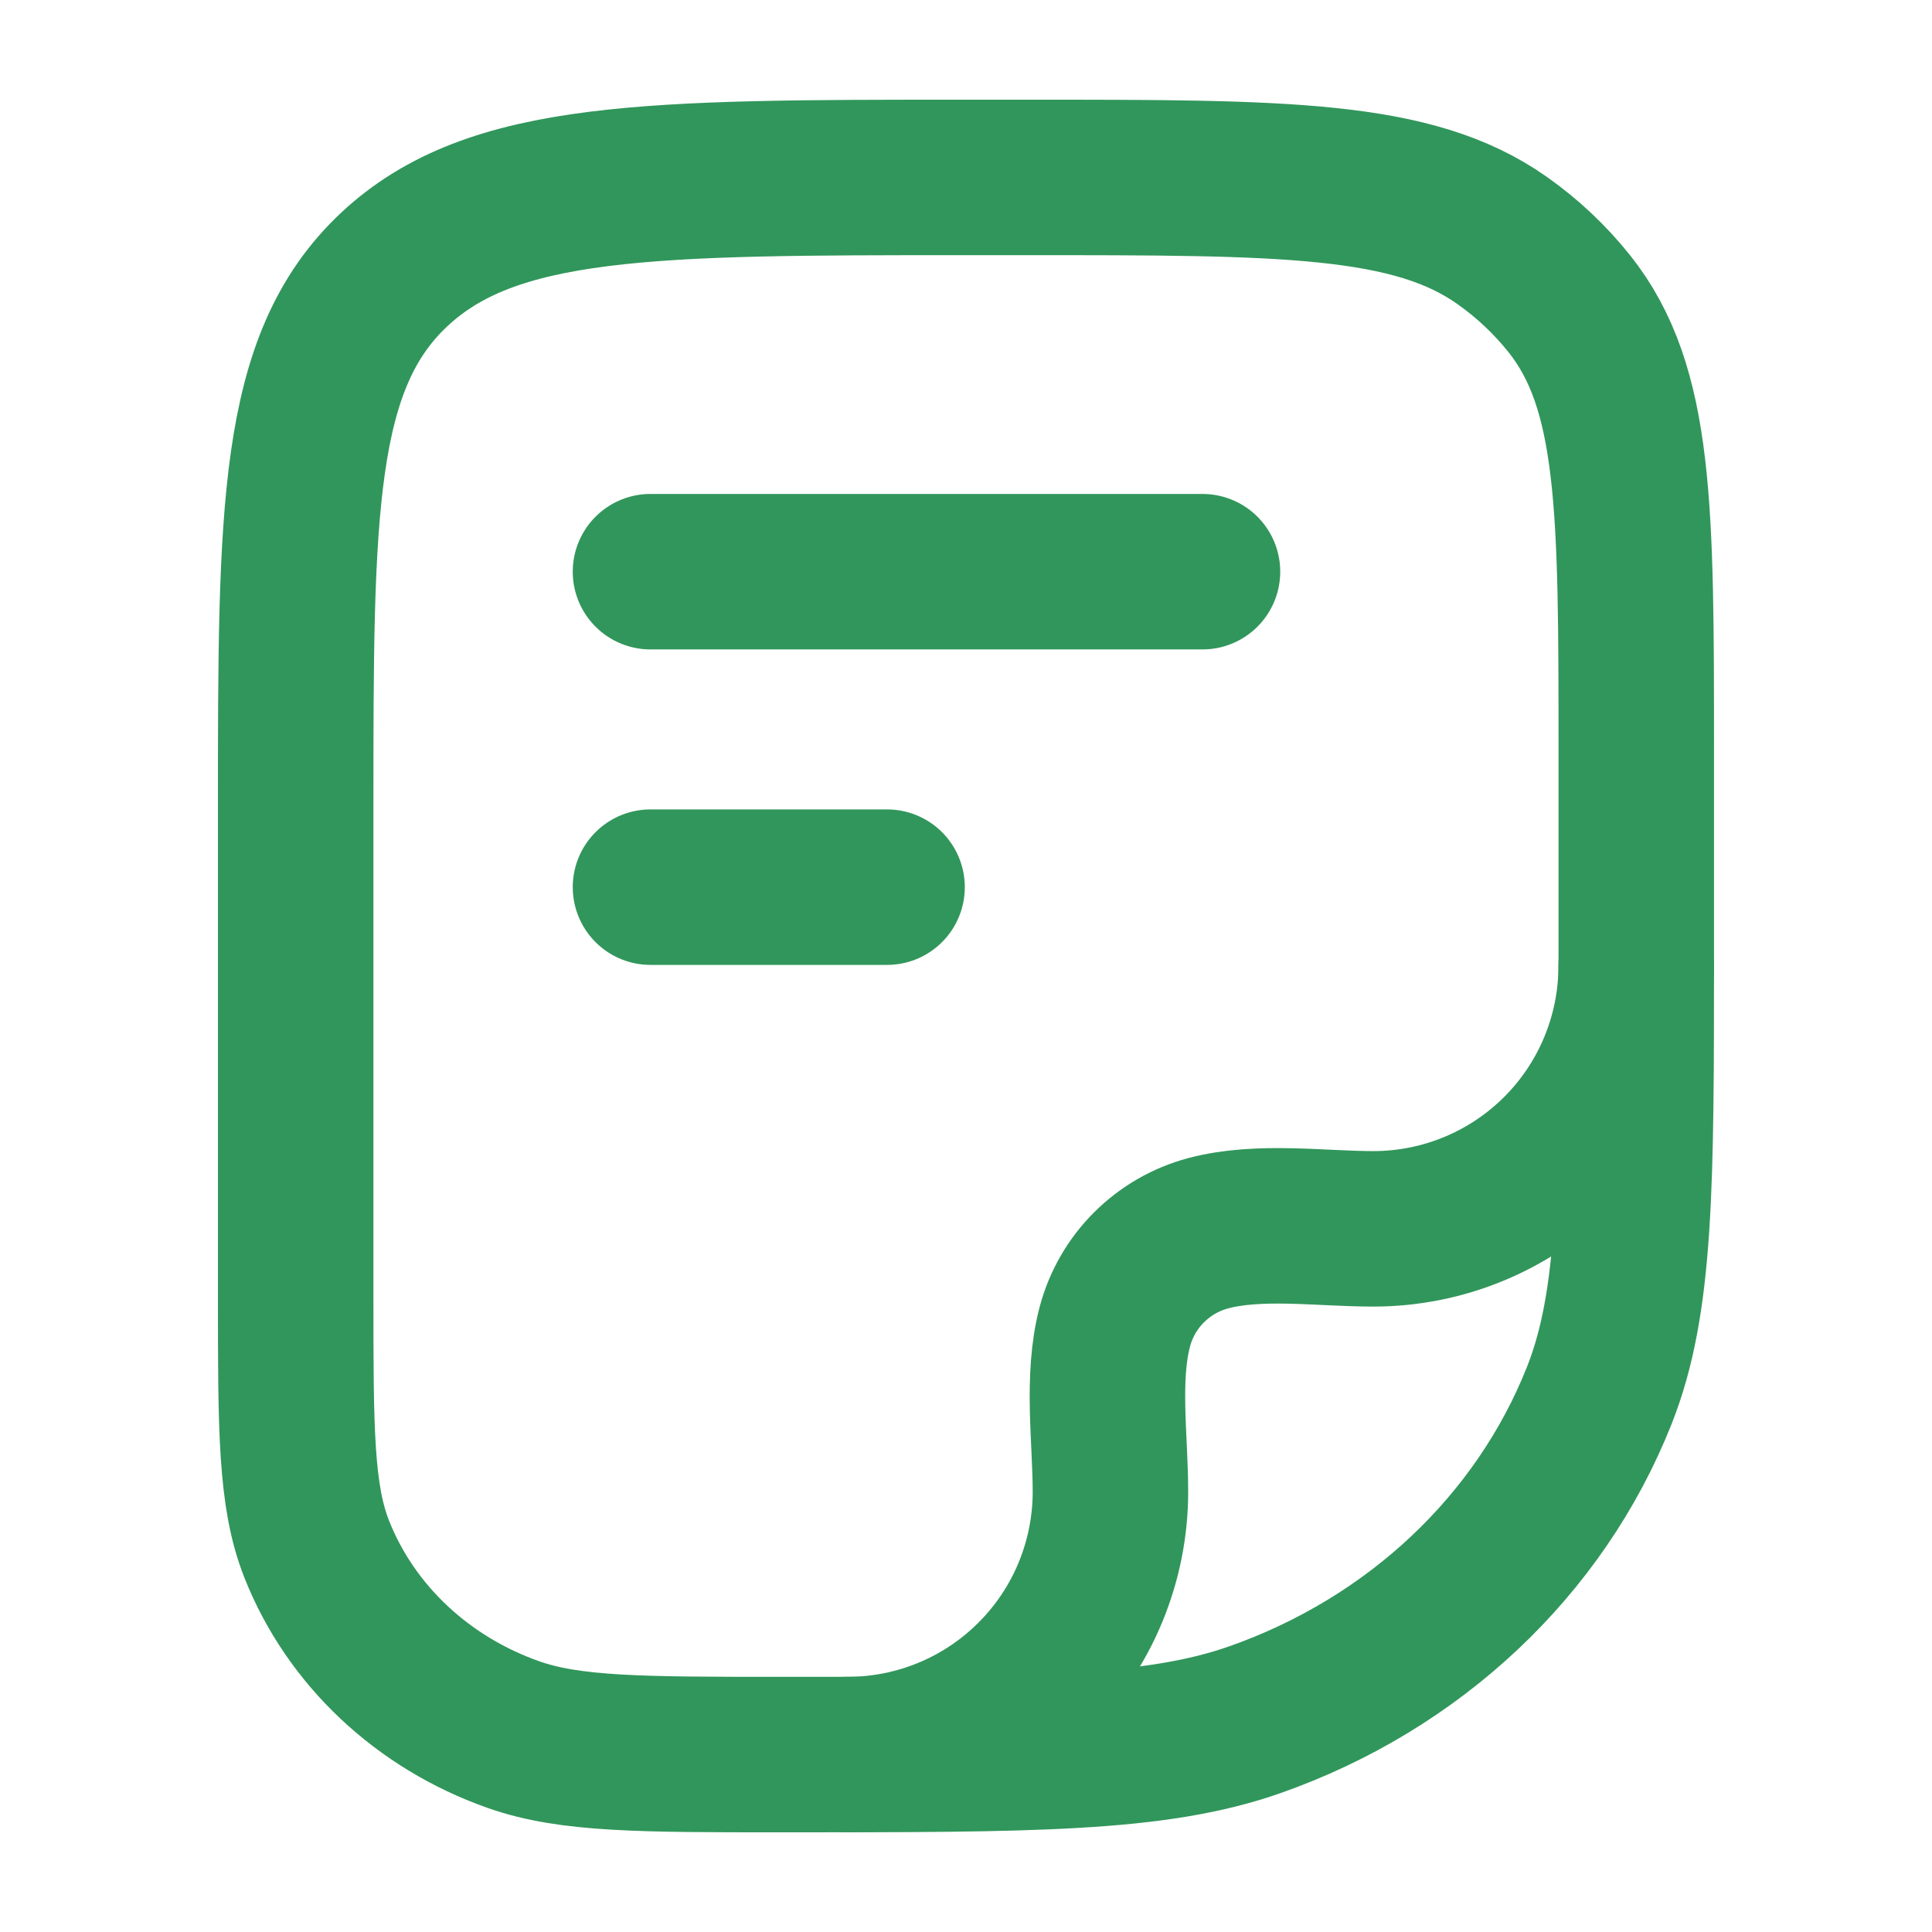
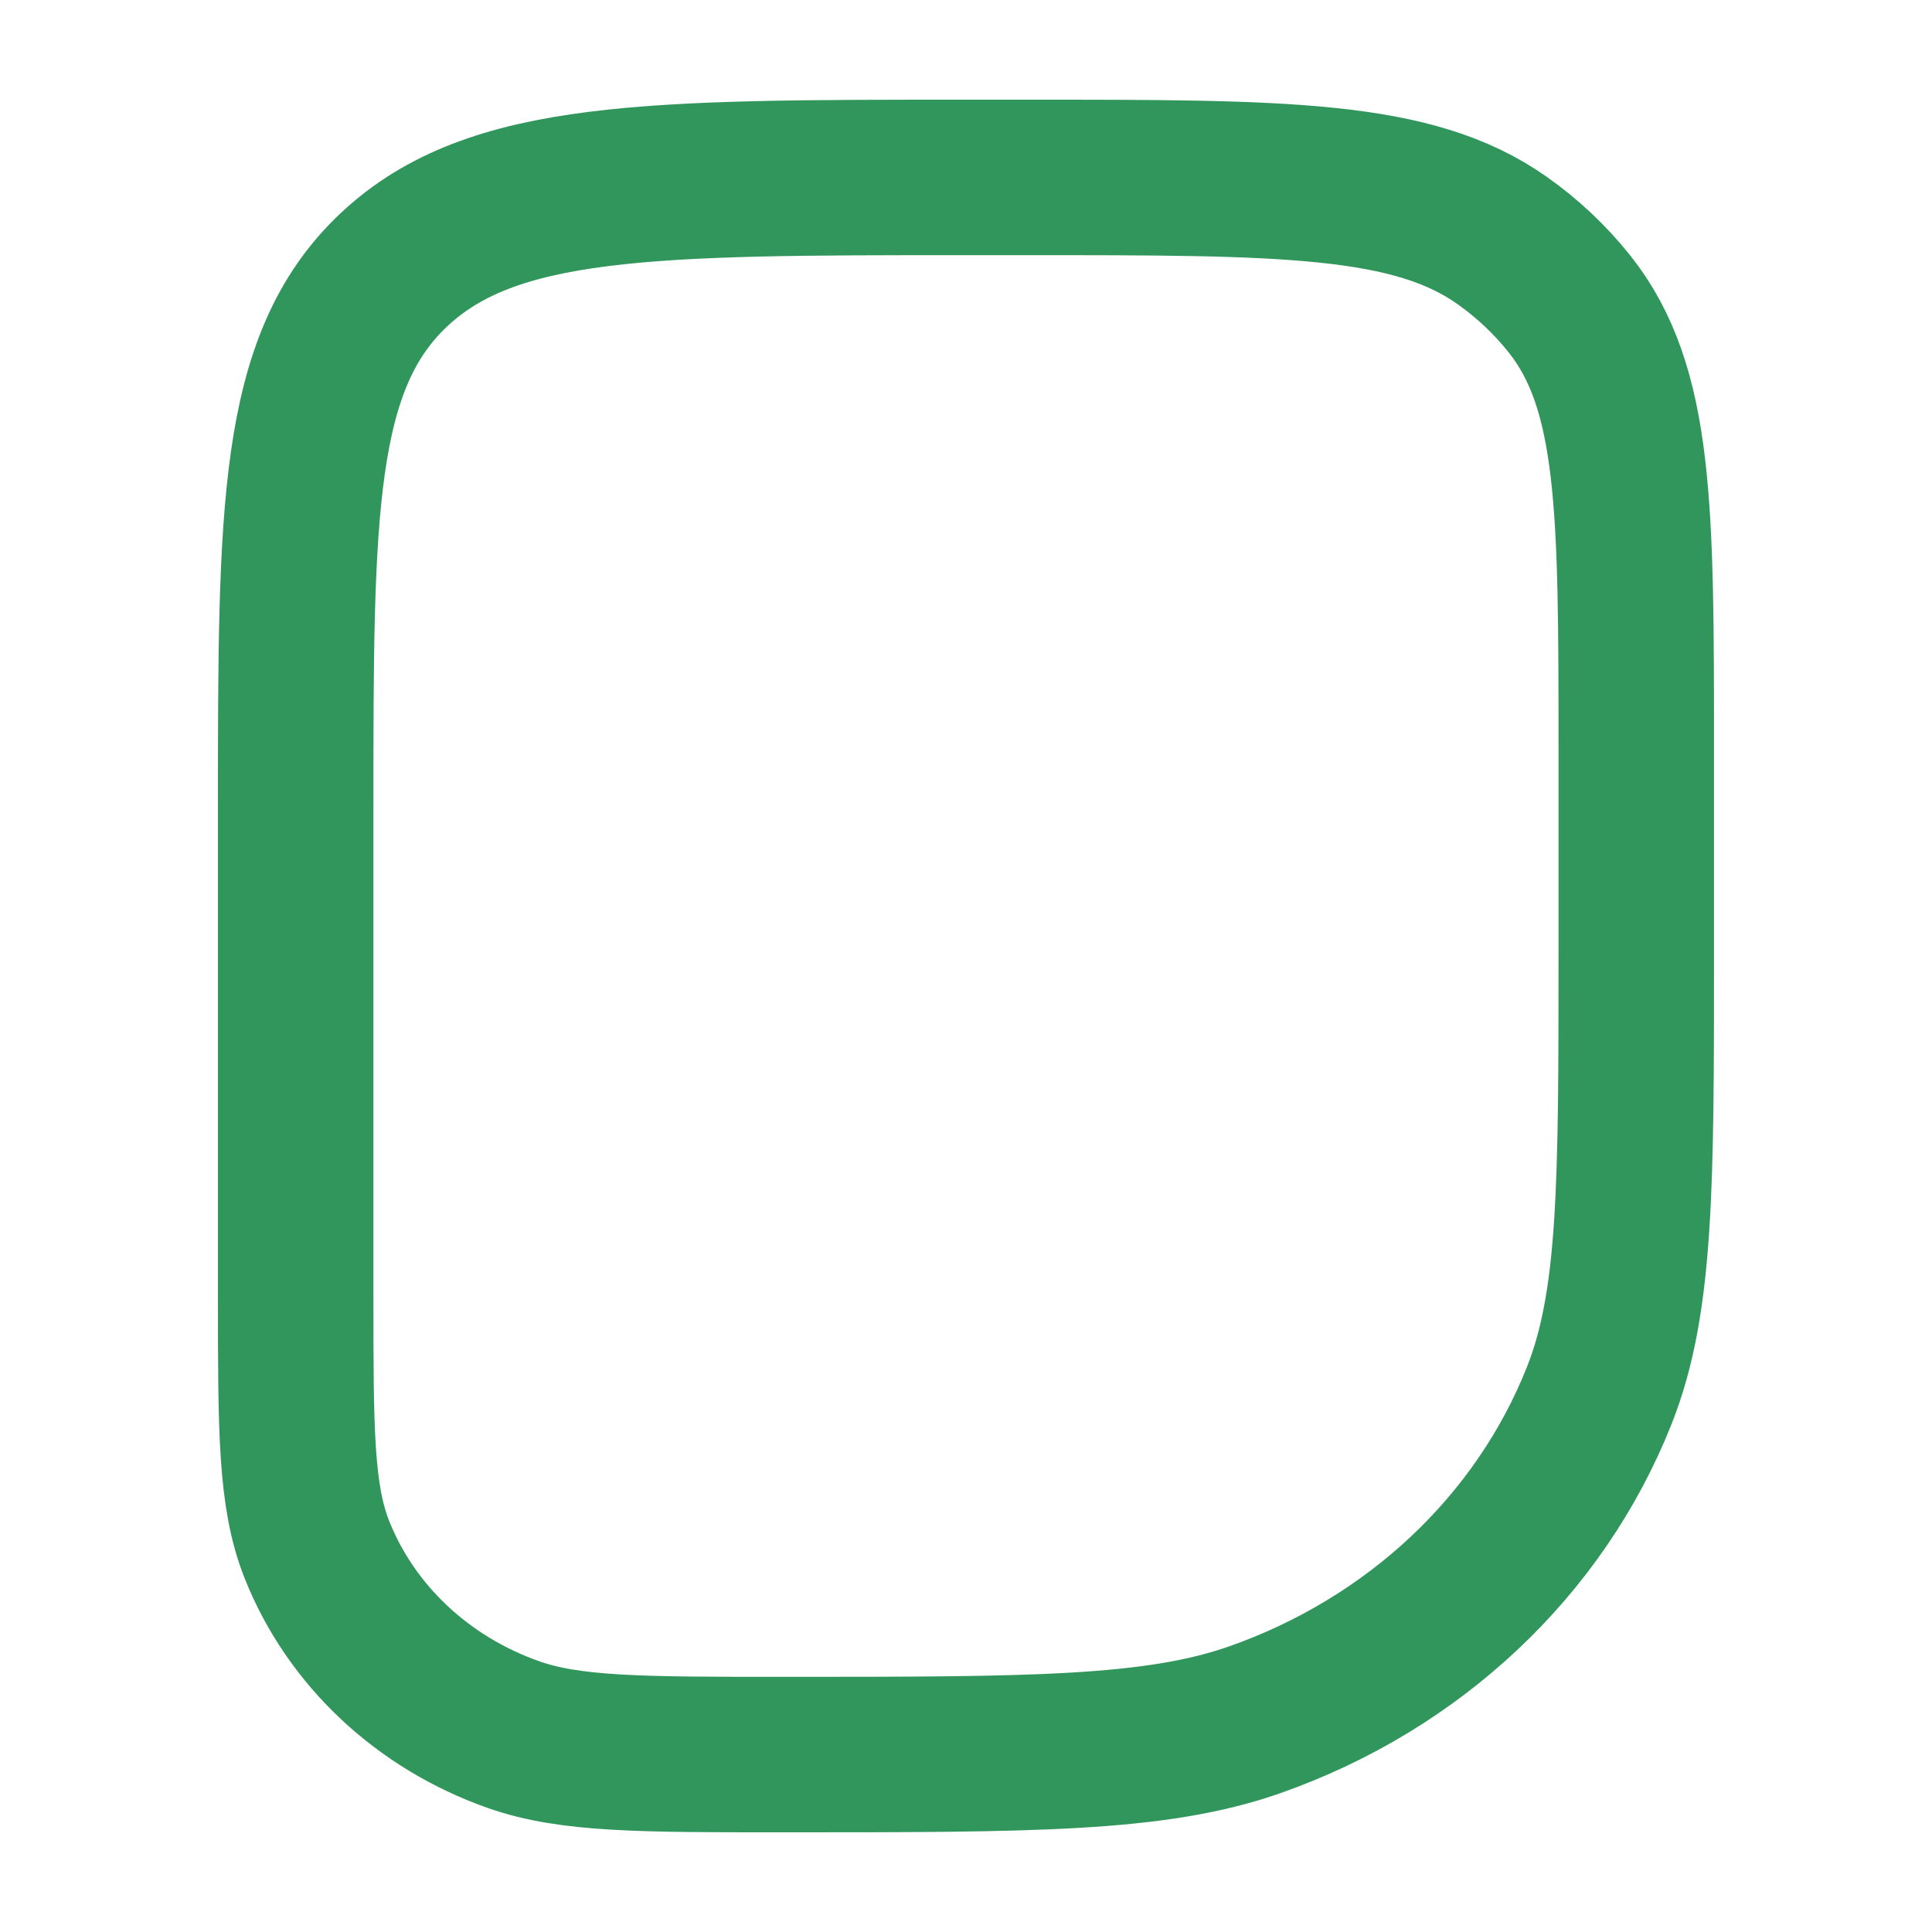
<svg xmlns="http://www.w3.org/2000/svg" width="42" height="42" viewBox="0 0 42 42" fill="none">
  <path d="M6.428 17.571C6.428 11.107 6.428 7.874 8.562 5.866C10.696 3.859 14.13 3.857 20.999 3.857H22.324C27.913 3.857 30.711 3.857 32.651 5.225C33.207 5.616 33.7 6.082 34.117 6.605C35.571 8.432 35.571 11.062 35.571 16.325V20.688C35.571 25.767 35.571 28.308 34.767 30.336C33.474 33.598 30.741 36.17 27.275 37.387C25.12 38.143 22.424 38.143 17.024 38.143C13.941 38.143 12.399 38.143 11.168 37.711C9.188 37.015 7.626 35.546 6.887 33.682C6.428 32.523 6.428 31.071 6.428 28.169V17.571Z" stroke="#31965B" stroke-width="3.38" stroke-linecap="round" stroke-linejoin="round" />
-   <path d="M35.569 21C35.569 22.515 34.967 23.969 33.896 25.04C32.824 26.112 31.371 26.714 29.855 26.714C28.714 26.714 27.368 26.515 26.259 26.811C25.774 26.942 25.333 27.197 24.978 27.552C24.623 27.906 24.368 28.348 24.238 28.832C23.941 29.942 24.14 31.287 24.14 32.429C24.14 33.179 23.992 33.922 23.705 34.616C23.418 35.309 22.997 35.939 22.466 36.469C21.936 37 21.306 37.421 20.613 37.708C19.92 37.995 19.177 38.143 18.426 38.143M14.141 12.428H26.141M14.141 19.286H19.284" stroke="#31965B" stroke-width="3.38" stroke-linecap="round" stroke-linejoin="round" />
</svg>